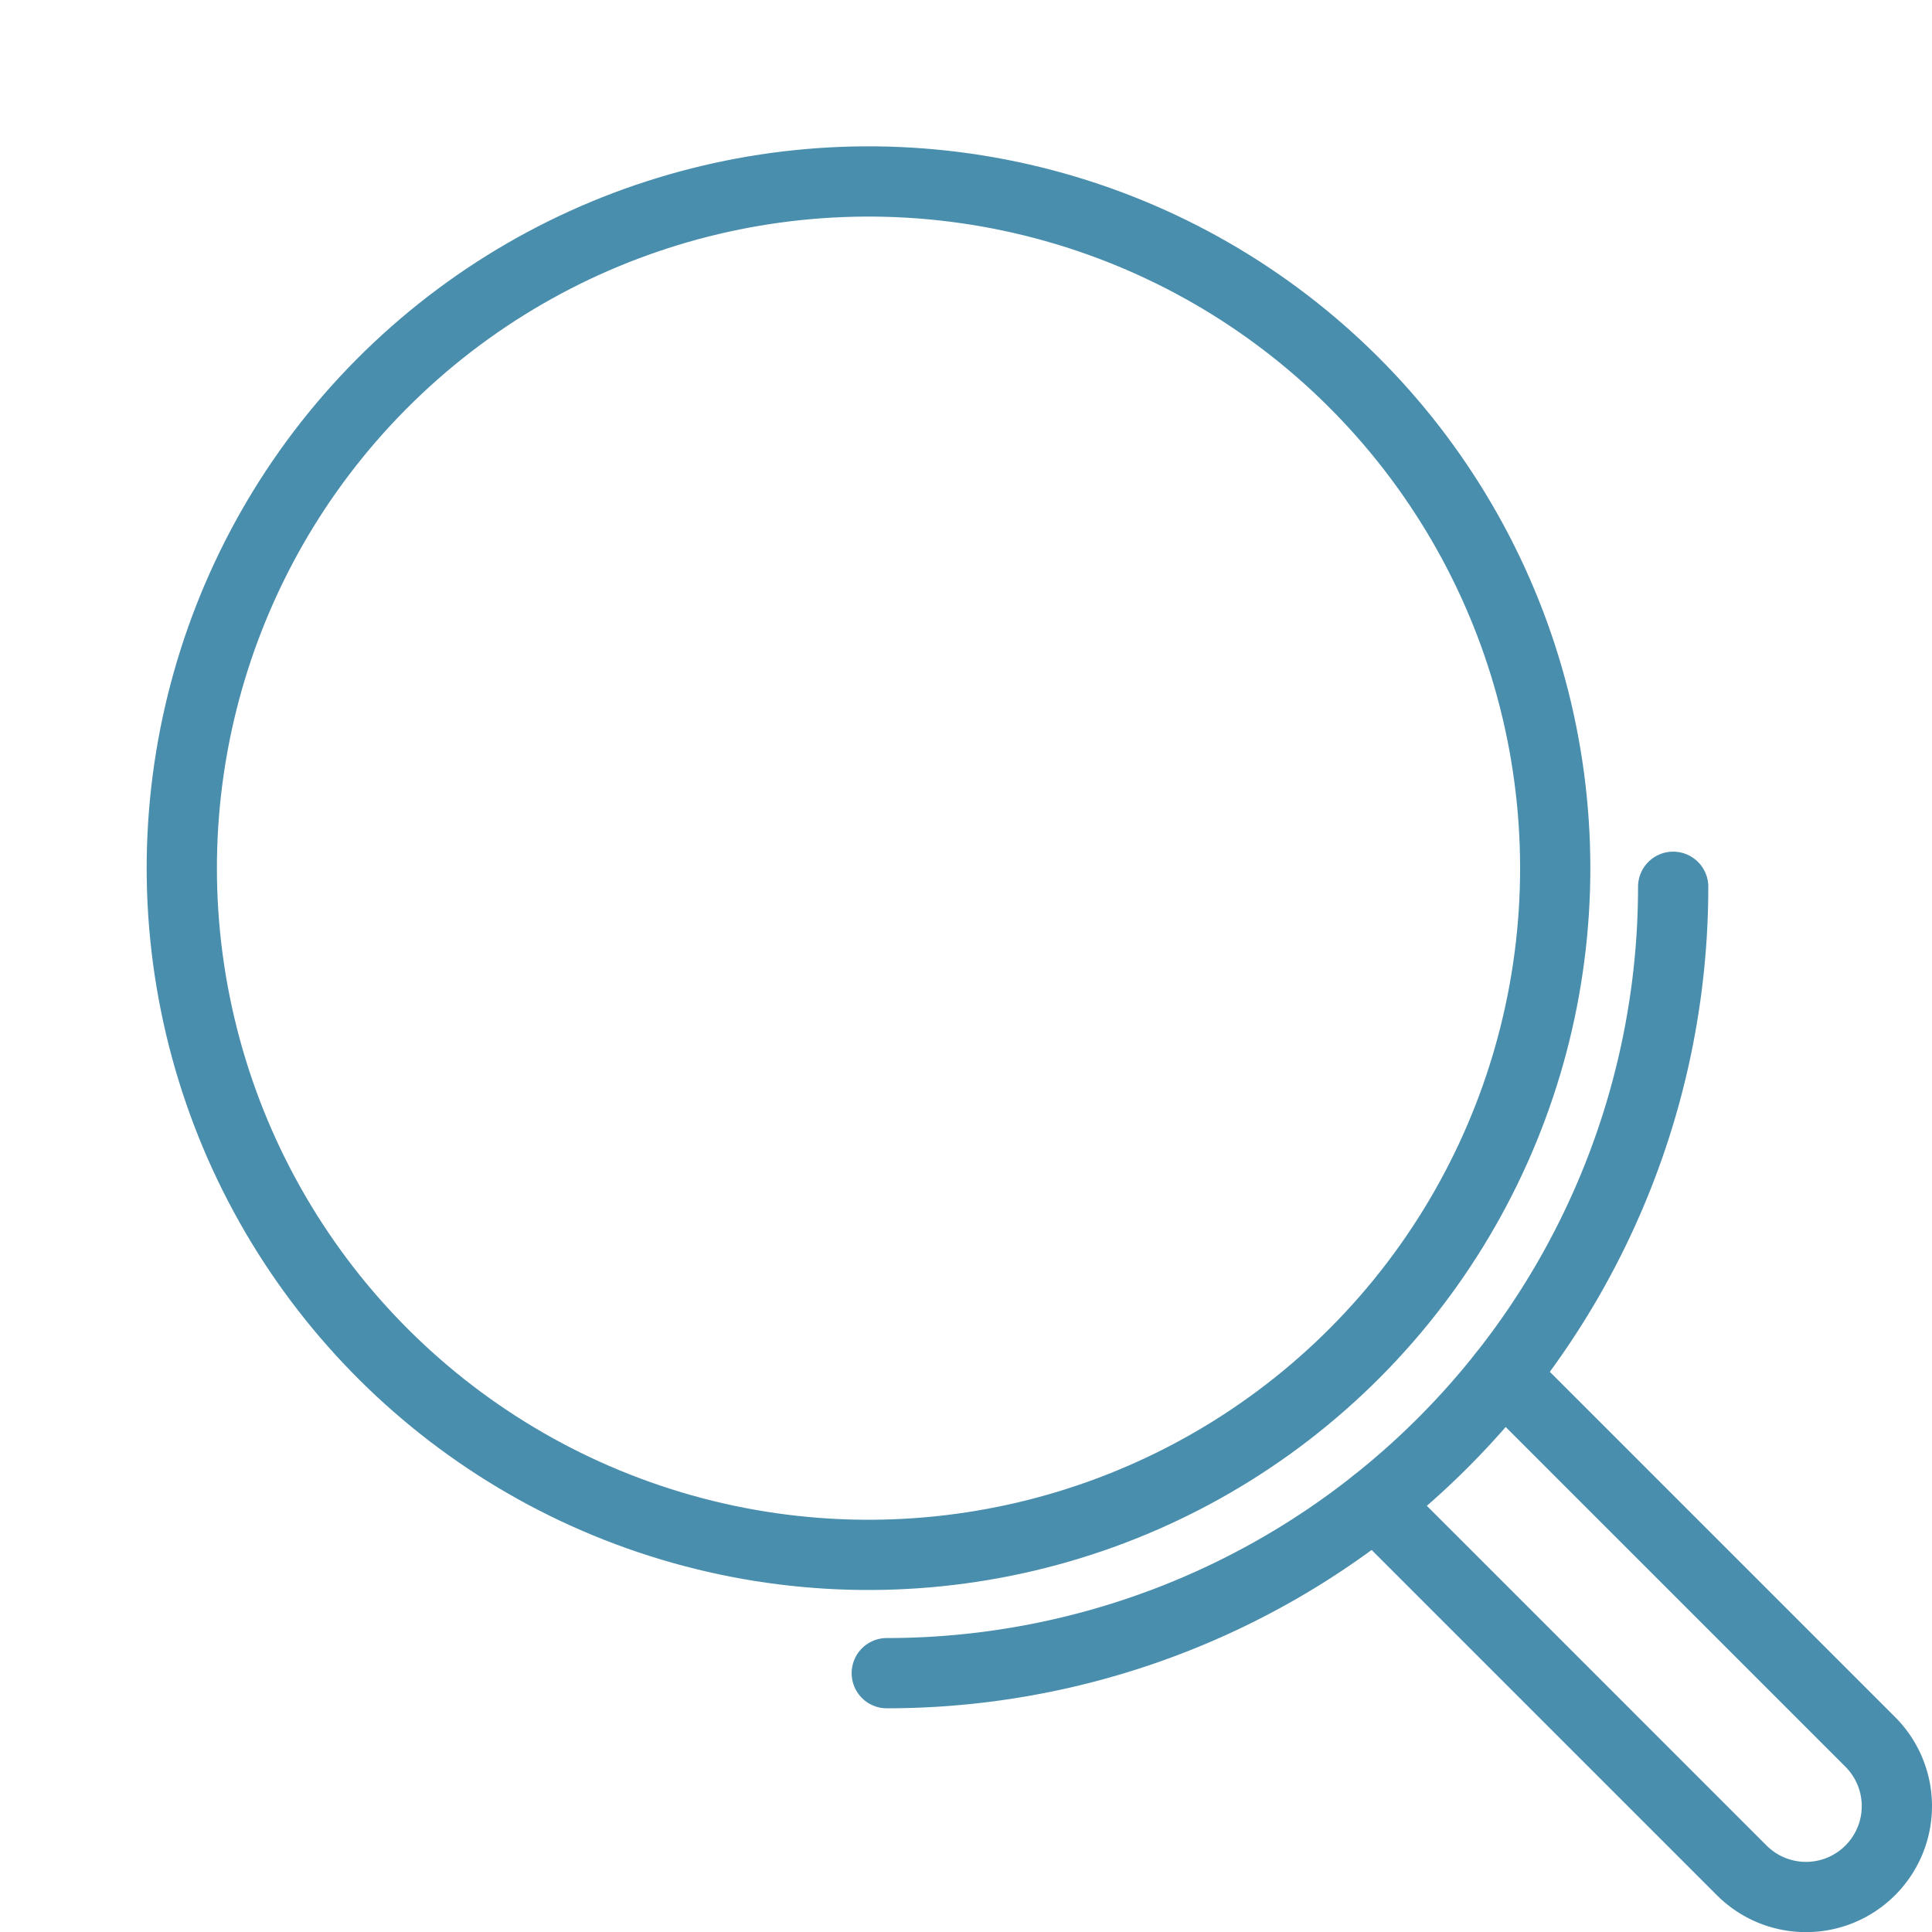
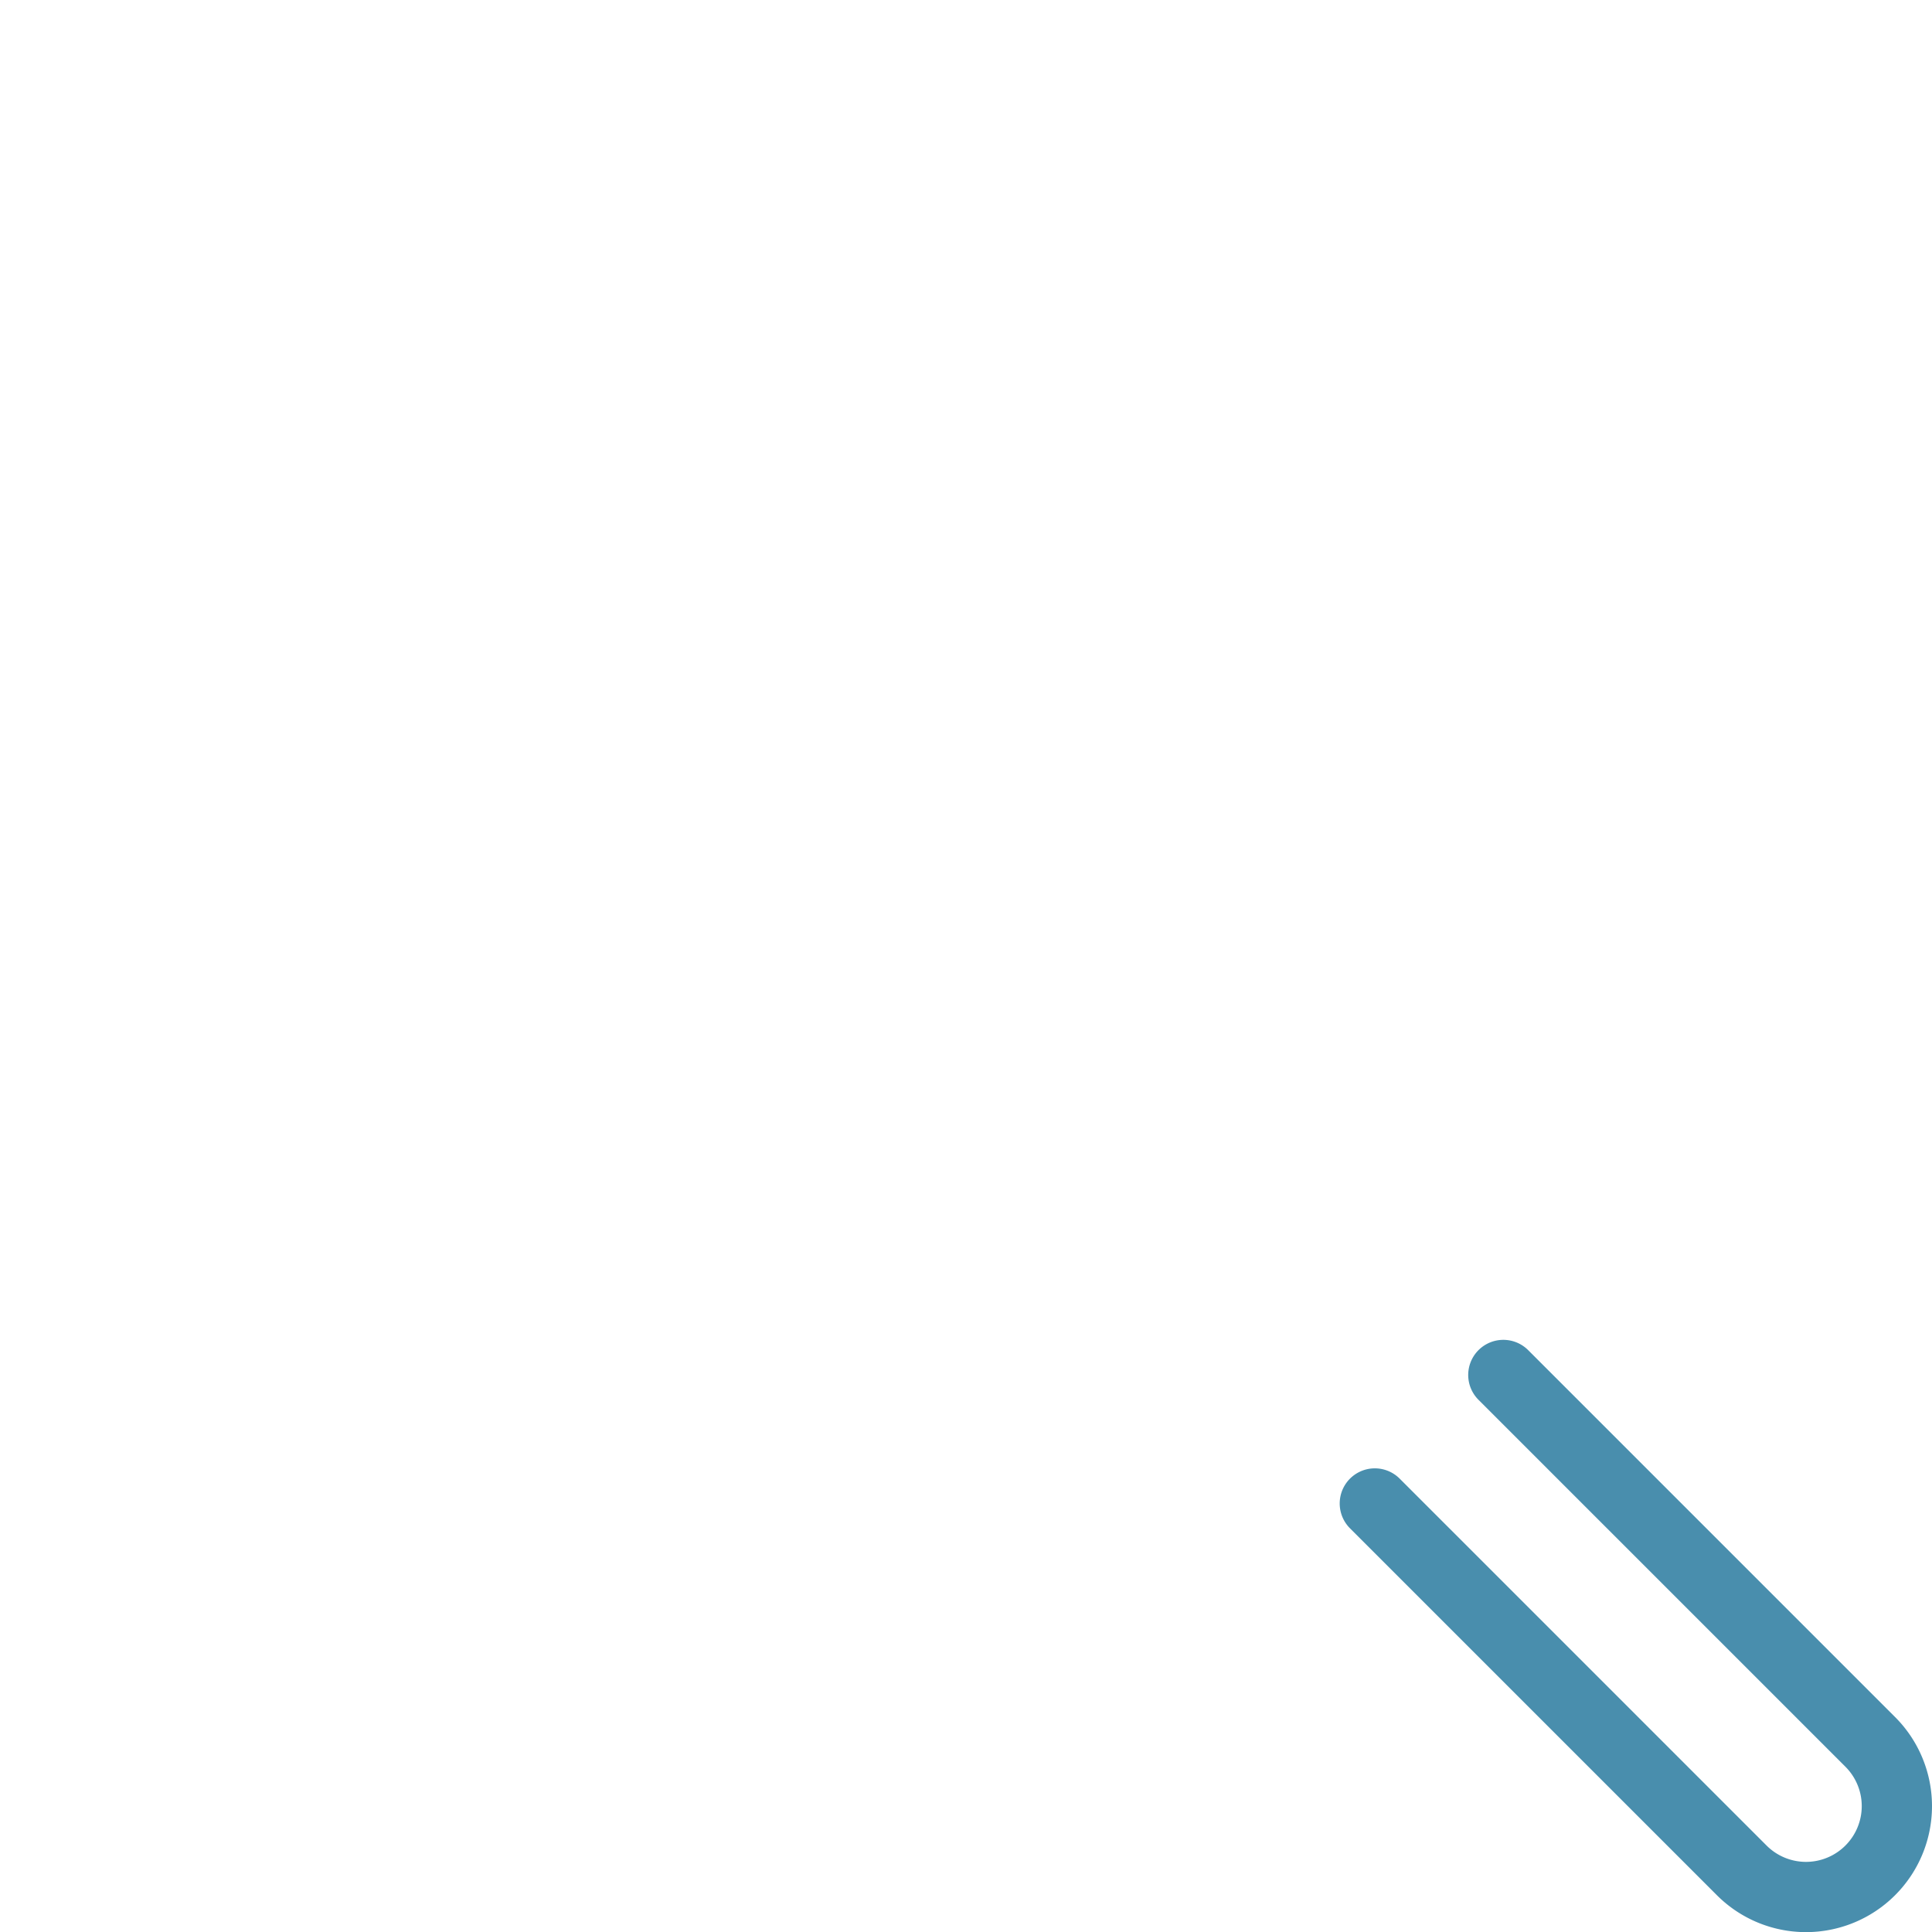
<svg xmlns="http://www.w3.org/2000/svg" width="68.754" height="68.754" viewBox="0 0 68.754 68.754">
  <g id="Grupo_369" data-name="Grupo 369" transform="translate(-1739.714 -663.502)">
-     <circle id="Elipse_19" data-name="Elipse 19" cx="24.442" cy="24.442" r="24.442" transform="matrix(0.973, -0.23, 0.23, 0.973, 1741.218, 676.237)" fill="none" stroke="#498ead" stroke-linecap="round" stroke-miterlimit="10" stroke-width="2.5" />
-     <path id="Trazado_304" data-name="Trazado 304" d="M1793.939,745.712a27.985,27.985,0,0,0,27.985-27.985" transform="translate(-22.667 -22.667)" fill="none" stroke="#498ead" stroke-linecap="round" stroke-miterlimit="10" stroke-width="2.5" />
-     <path id="Trazado_305" data-name="Trazado 305" d="M1828.98,748.2l13.057,13.057a3.232,3.232,0,0,1,0,4.573h0a3.233,3.233,0,0,1-4.573,0l-13.057-13.057" transform="translate(-35.767 -35.767)" fill="none" stroke="#498ead" stroke-linecap="round" stroke-miterlimit="10" stroke-width="2.5" />
+     <path id="Trazado_305" data-name="Trazado 305" d="M1828.98,748.2l13.057,13.057a3.232,3.232,0,0,1,0,4.573a3.233,3.233,0,0,1-4.573,0l-13.057-13.057" transform="translate(-35.767 -35.767)" fill="none" stroke="#498ead" stroke-linecap="round" stroke-miterlimit="10" stroke-width="2.5" />
  </g>
</svg>